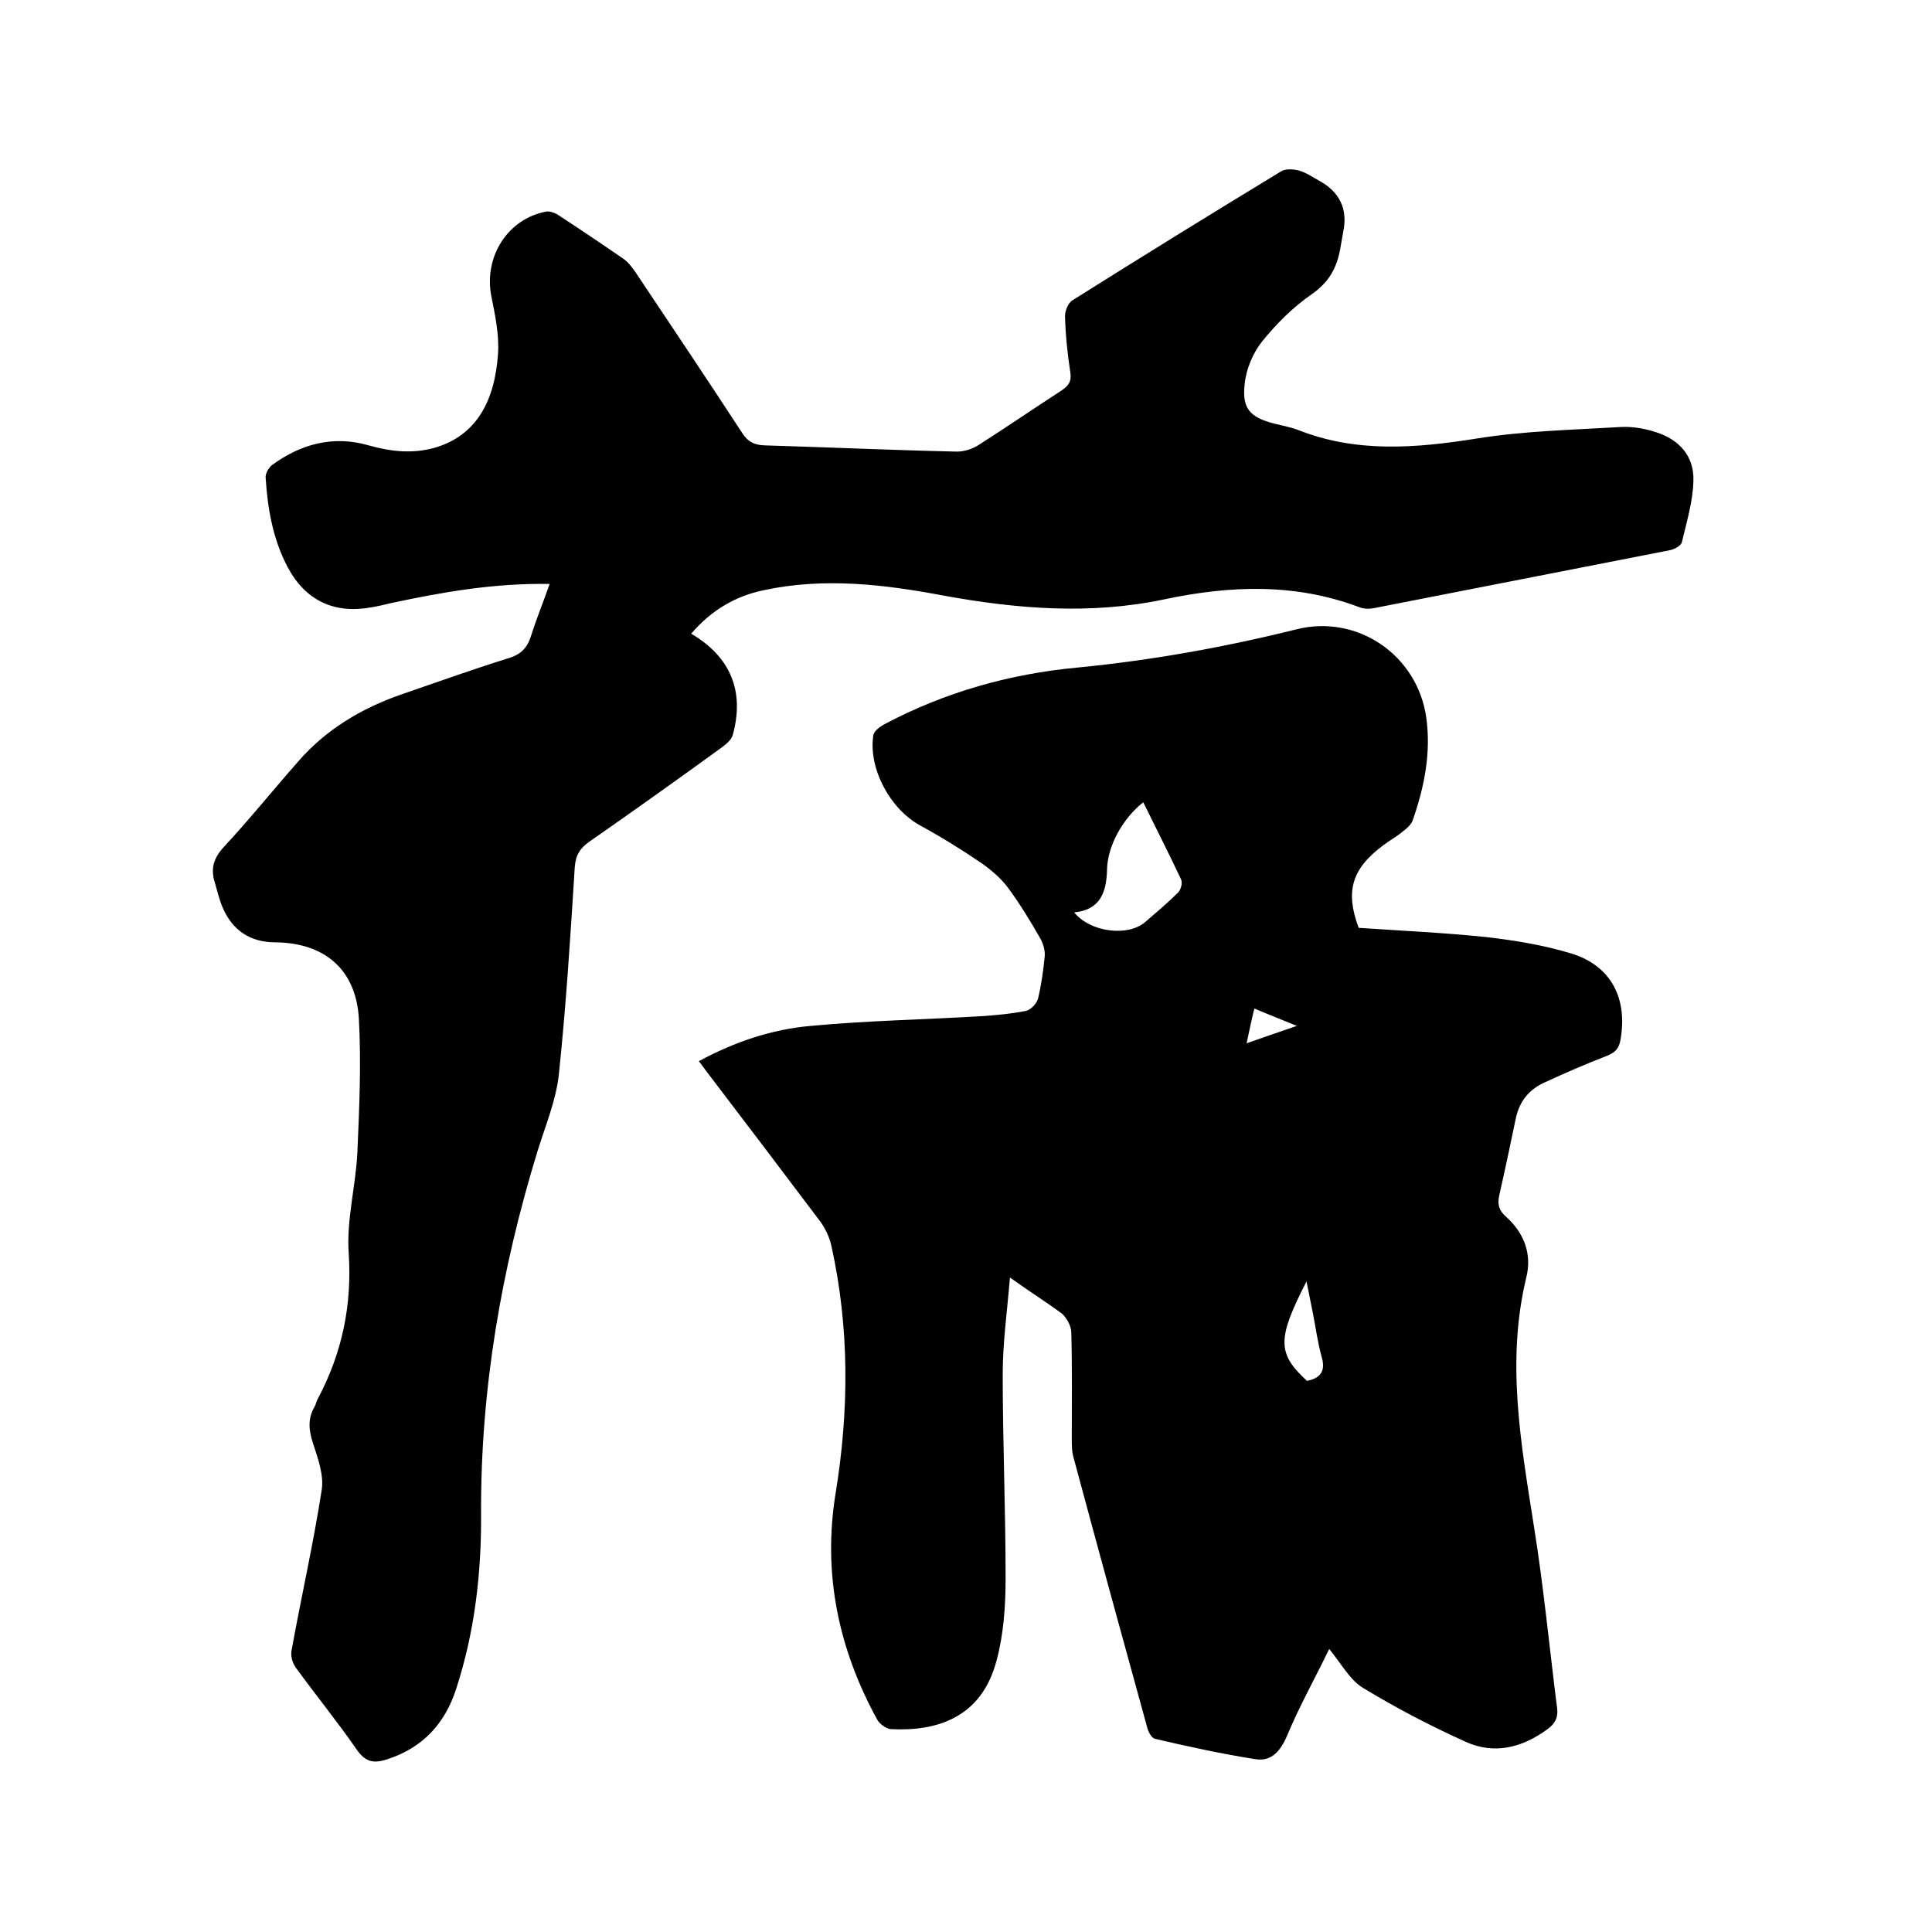
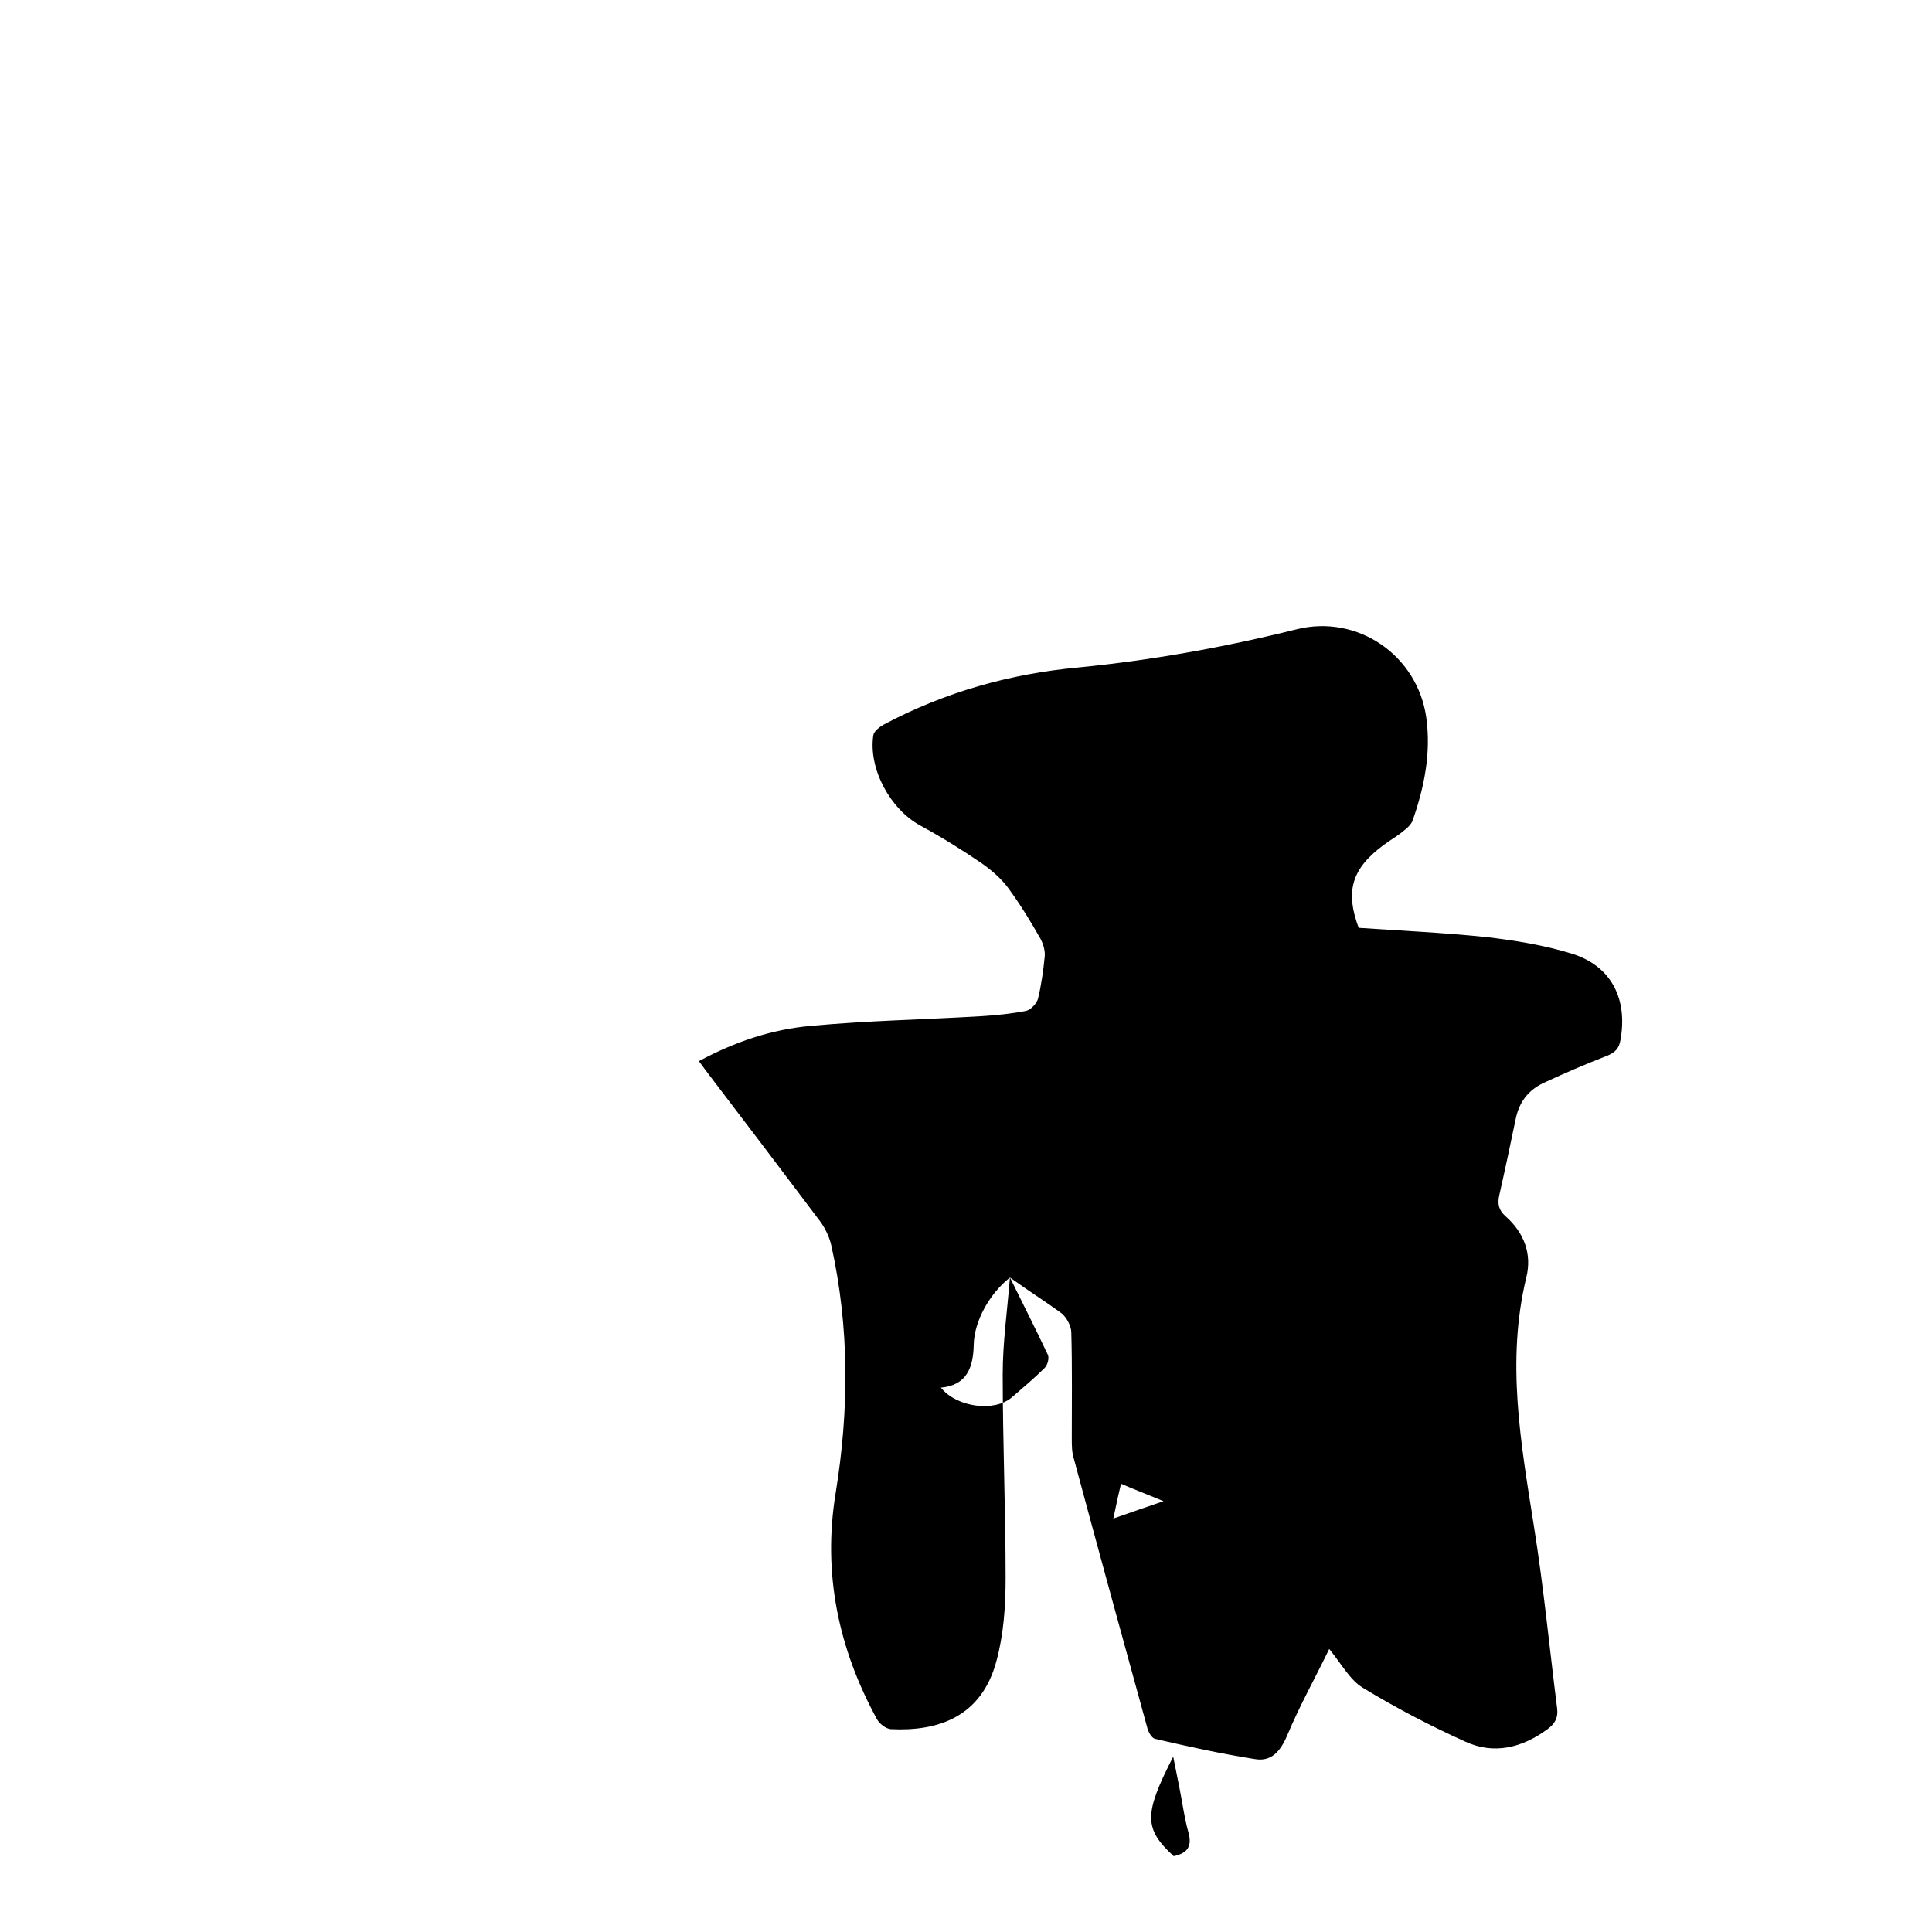
<svg xmlns="http://www.w3.org/2000/svg" enable-background="new 0 0 400 400" viewBox="0 0 400 400">
-   <path d="m209.1 264.5c-.6 7.2-1.5 13.6-1.5 20 0 14.1.6 28.1.6 42.2 0 5.8-.4 11.7-1.9 17.2-3.1 11.6-12.1 14.6-21.9 14.1-1-.1-2.3-1.1-2.8-2-8-14.6-11.3-30.2-8.6-46.8 2.8-17.2 2.9-34.3-.9-51.4-.4-1.7-1.2-3.4-2.2-4.8-7.9-10.5-15.8-20.9-23.8-31.4-.4-.6-.9-1.2-1.4-1.9 7.4-4 15.1-6.6 23.2-7.3 11.7-1.1 23.4-1.3 35.1-2 3.2-.2 6.3-.5 9.4-1.1 1-.2 2.2-1.5 2.5-2.5.7-2.9 1.1-5.8 1.4-8.8.1-1.2-.3-2.5-.8-3.5-2.1-3.7-4.3-7.3-6.8-10.7-1.5-2-3.5-3.7-5.5-5.1-4.1-2.8-8.3-5.4-12.7-7.8-6.2-3.4-10.7-11.7-9.7-18.6.1-.9 1.3-1.8 2.2-2.3 12.6-6.7 26.1-10.5 40.2-11.8 15.3-1.5 30.3-4.2 45.2-7.9 12.7-3.2 25.1 5.4 26.9 18.3 1 7.3-.4 14.3-2.8 21.2-.3.9-1.2 1.7-2 2.3-1.3 1.1-2.8 1.9-4.1 2.9-6.6 4.9-7.9 9.6-5.1 17.1 8.8.6 17.6 1 26.3 1.9 6.1.7 12.2 1.7 18 3.5 8.1 2.6 11.4 9.4 9.9 17.8-.3 1.8-1.1 2.6-2.8 3.3-4.4 1.7-8.8 3.6-13.1 5.6-3.2 1.5-5.1 4-5.8 7.5-1.1 5.3-2.2 10.5-3.4 15.8-.4 1.8-.1 3.1 1.4 4.4 3.8 3.4 5.4 7.8 4.2 12.6-4.2 17.4-1.1 34.4 1.6 51.6 2 12.5 3.2 25.1 4.8 37.7.2 1.9-.5 3.1-2 4.2-5.3 3.9-11.1 5.3-17 2.6-7.3-3.3-14.4-7-21.3-11.2-2.6-1.6-4.3-4.8-6.9-8-3 6.2-6.2 11.9-8.7 17.9-1.4 3.3-3.3 5.5-6.7 4.9-7-1.1-13.8-2.6-20.7-4.2-.7-.2-1.4-1.5-1.6-2.4-5.1-18.5-10.2-37.1-15.2-55.7-.4-1.3-.4-2.7-.4-4.1 0-7.3.1-14.6-.1-21.9 0-1.3-.9-3-1.9-3.9-3.1-2.3-6.6-4.5-10.8-7.5zm27.6-98.4c-4.2 3.3-7.4 9-7.5 13.9-.1 4.7-1.4 8.4-6.8 8.9 3.3 4.1 11.1 5.1 14.7 2 2.3-2 4.7-4 6.8-6.1.6-.6 1-2.1.6-2.8-2.5-5.3-5.2-10.6-7.8-15.9zm33.9 119.8c2.9-.6 3.9-2.1 3-5.1-.8-2.9-1.2-6-1.8-9-.4-2-.8-4-1.3-6.5-6.1 11.9-6.1 14.9.1 20.6zm-12.5-69.9c3.7-1.3 6.6-2.3 10.4-3.6-3.4-1.4-6-2.4-8.8-3.6-.6 2.4-1 4.4-1.6 7.2z" />
-   <path d="m143.1 131.2c8.2 4.8 11.1 12 8.6 21-.3 1-1.3 1.8-2.2 2.5-9.1 6.6-18.2 13.1-27.4 19.5-2 1.4-2.9 2.8-3.1 5.3-.9 14.4-1.8 28.7-3.3 43-.6 5.4-2.8 10.6-4.4 15.8-7.5 24.4-11.8 49.3-11.7 74.9.1 12.4-1.3 24.7-5.2 36.6-2.3 7-6.8 12-14.1 14.4-2.7.9-4.5.8-6.4-1.9-4-5.8-8.5-11.3-12.7-17.1-.7-1-1.1-2.5-.8-3.7 2-11 4.5-22 6.2-33 .5-3.1-.8-6.6-1.8-9.7-.9-2.7-1.1-5.1.3-7.5.3-.5.4-1.2.7-1.7 5-9.4 7.1-19.3 6.4-30.1-.5-7 1.5-14.1 1.8-21.1.4-9.2.8-18.4.3-27.5-.6-10.2-7.1-15.7-17.3-15.8-5.2 0-8.9-2.5-10.9-7.2-.7-1.6-1.1-3.4-1.6-5.1-.9-2.8-.4-5 1.8-7.4 5.3-5.7 10.2-11.8 15.4-17.7 5.8-6.7 13.2-11.1 21.6-14 7.3-2.5 14.5-5.1 21.9-7.4 2.7-.8 4-2.2 4.8-4.8 1.1-3.5 2.5-6.9 3.8-10.6-11.5-.2-22.3 1.7-33 4-1.2.3-2.5.6-3.7.8-7.8 1.5-13.8-1.3-17.5-8.2-3.1-5.8-4.2-12.2-4.6-18.6-.1-.8.6-2 1.3-2.6 6-4.4 12.7-6.2 20-4.1 4.6 1.3 9.1 1.8 13.7.5 8.6-2.5 12.4-9.6 13.1-19.3.3-4-.6-8.2-1.4-12.2-1.5-8.1 3.4-15.9 11.4-17.4.7-.1 1.6.2 2.3.6 4.6 3 9.2 6.1 13.7 9.2 1 .7 1.8 1.8 2.5 2.8 7.4 11.1 14.8 22.1 22.1 33.3 1.1 1.7 2.4 2.4 4.4 2.5 13.3.4 26.6 1 40 1.3 1.5 0 3.1-.5 4.4-1.3 5.8-3.7 11.5-7.6 17.2-11.3 1.5-1 2.2-1.9 1.9-3.8-.6-3.9-1-7.8-1.1-11.7 0-1.1.7-2.7 1.5-3.2 14.3-9 28.7-17.9 43.2-26.7.9-.6 2.6-.5 3.7-.2 1.5.4 2.9 1.4 4.2 2.1 4.2 2.3 6 5.8 5 10.6-.2 1.1-.4 2.3-.6 3.4-.7 4-2.3 7-5.9 9.5-3.9 2.7-7.3 6.1-10.3 9.8-1.9 2.4-3.3 5.7-3.6 8.8-.6 5.1 1.1 6.9 6.1 8.2 1.6.4 3.3.7 4.9 1.3 12.1 4.8 24.4 3.8 37 1.8 9.9-1.6 20-1.8 30-2.4 2.3-.1 4.7.3 6.9 1 5 1.5 8.2 5 8 10.2-.1 4.2-1.4 8.5-2.4 12.7-.2.7-1.5 1.4-2.4 1.6-20.4 4-40.9 8-61.3 12-1 .2-2.2.2-3.1-.2-13.3-5-26.7-4.5-40.4-1.6-15.2 3.2-30.4 2-45.7-.8-12.2-2.3-24.7-3.8-37.2-1.1-5.8 1.2-10.8 4.1-15 9z" />
+   <path d="m209.1 264.5c-.6 7.2-1.5 13.6-1.5 20 0 14.1.6 28.1.6 42.2 0 5.8-.4 11.7-1.9 17.2-3.1 11.6-12.1 14.6-21.9 14.1-1-.1-2.3-1.1-2.8-2-8-14.6-11.3-30.2-8.6-46.8 2.8-17.2 2.9-34.3-.9-51.4-.4-1.7-1.2-3.4-2.2-4.8-7.9-10.5-15.8-20.9-23.8-31.4-.4-.6-.9-1.2-1.4-1.9 7.4-4 15.1-6.6 23.2-7.3 11.7-1.1 23.4-1.3 35.1-2 3.2-.2 6.3-.5 9.4-1.1 1-.2 2.2-1.5 2.5-2.5.7-2.9 1.1-5.8 1.4-8.8.1-1.2-.3-2.5-.8-3.5-2.1-3.7-4.3-7.3-6.8-10.7-1.5-2-3.5-3.7-5.5-5.1-4.1-2.8-8.3-5.4-12.7-7.8-6.2-3.4-10.7-11.7-9.7-18.6.1-.9 1.3-1.8 2.2-2.3 12.6-6.7 26.1-10.5 40.2-11.8 15.3-1.5 30.3-4.2 45.2-7.9 12.7-3.2 25.1 5.4 26.9 18.3 1 7.3-.4 14.3-2.8 21.2-.3.9-1.2 1.7-2 2.3-1.3 1.1-2.8 1.9-4.1 2.9-6.6 4.9-7.9 9.6-5.1 17.1 8.8.6 17.6 1 26.3 1.9 6.1.7 12.2 1.7 18 3.5 8.1 2.6 11.4 9.4 9.9 17.8-.3 1.8-1.1 2.6-2.8 3.3-4.4 1.7-8.8 3.6-13.1 5.6-3.2 1.5-5.1 4-5.8 7.5-1.1 5.3-2.2 10.5-3.4 15.8-.4 1.8-.1 3.1 1.4 4.4 3.8 3.4 5.4 7.8 4.2 12.6-4.2 17.4-1.1 34.4 1.6 51.6 2 12.5 3.2 25.1 4.8 37.7.2 1.9-.5 3.1-2 4.2-5.3 3.9-11.1 5.3-17 2.6-7.3-3.3-14.4-7-21.3-11.2-2.6-1.6-4.3-4.8-6.9-8-3 6.2-6.2 11.9-8.7 17.9-1.4 3.3-3.3 5.5-6.7 4.9-7-1.1-13.8-2.6-20.7-4.2-.7-.2-1.4-1.5-1.6-2.4-5.1-18.5-10.2-37.1-15.2-55.7-.4-1.3-.4-2.7-.4-4.1 0-7.3.1-14.6-.1-21.9 0-1.3-.9-3-1.9-3.9-3.1-2.3-6.6-4.5-10.8-7.5zc-4.2 3.3-7.4 9-7.5 13.9-.1 4.7-1.4 8.4-6.8 8.9 3.3 4.1 11.1 5.1 14.7 2 2.3-2 4.7-4 6.8-6.1.6-.6 1-2.1.6-2.8-2.5-5.3-5.2-10.6-7.8-15.9zm33.9 119.8c2.9-.6 3.9-2.1 3-5.1-.8-2.9-1.2-6-1.8-9-.4-2-.8-4-1.3-6.5-6.1 11.9-6.1 14.9.1 20.6zm-12.5-69.9c3.7-1.3 6.6-2.3 10.4-3.6-3.4-1.4-6-2.4-8.8-3.6-.6 2.4-1 4.4-1.6 7.2z" />
</svg>